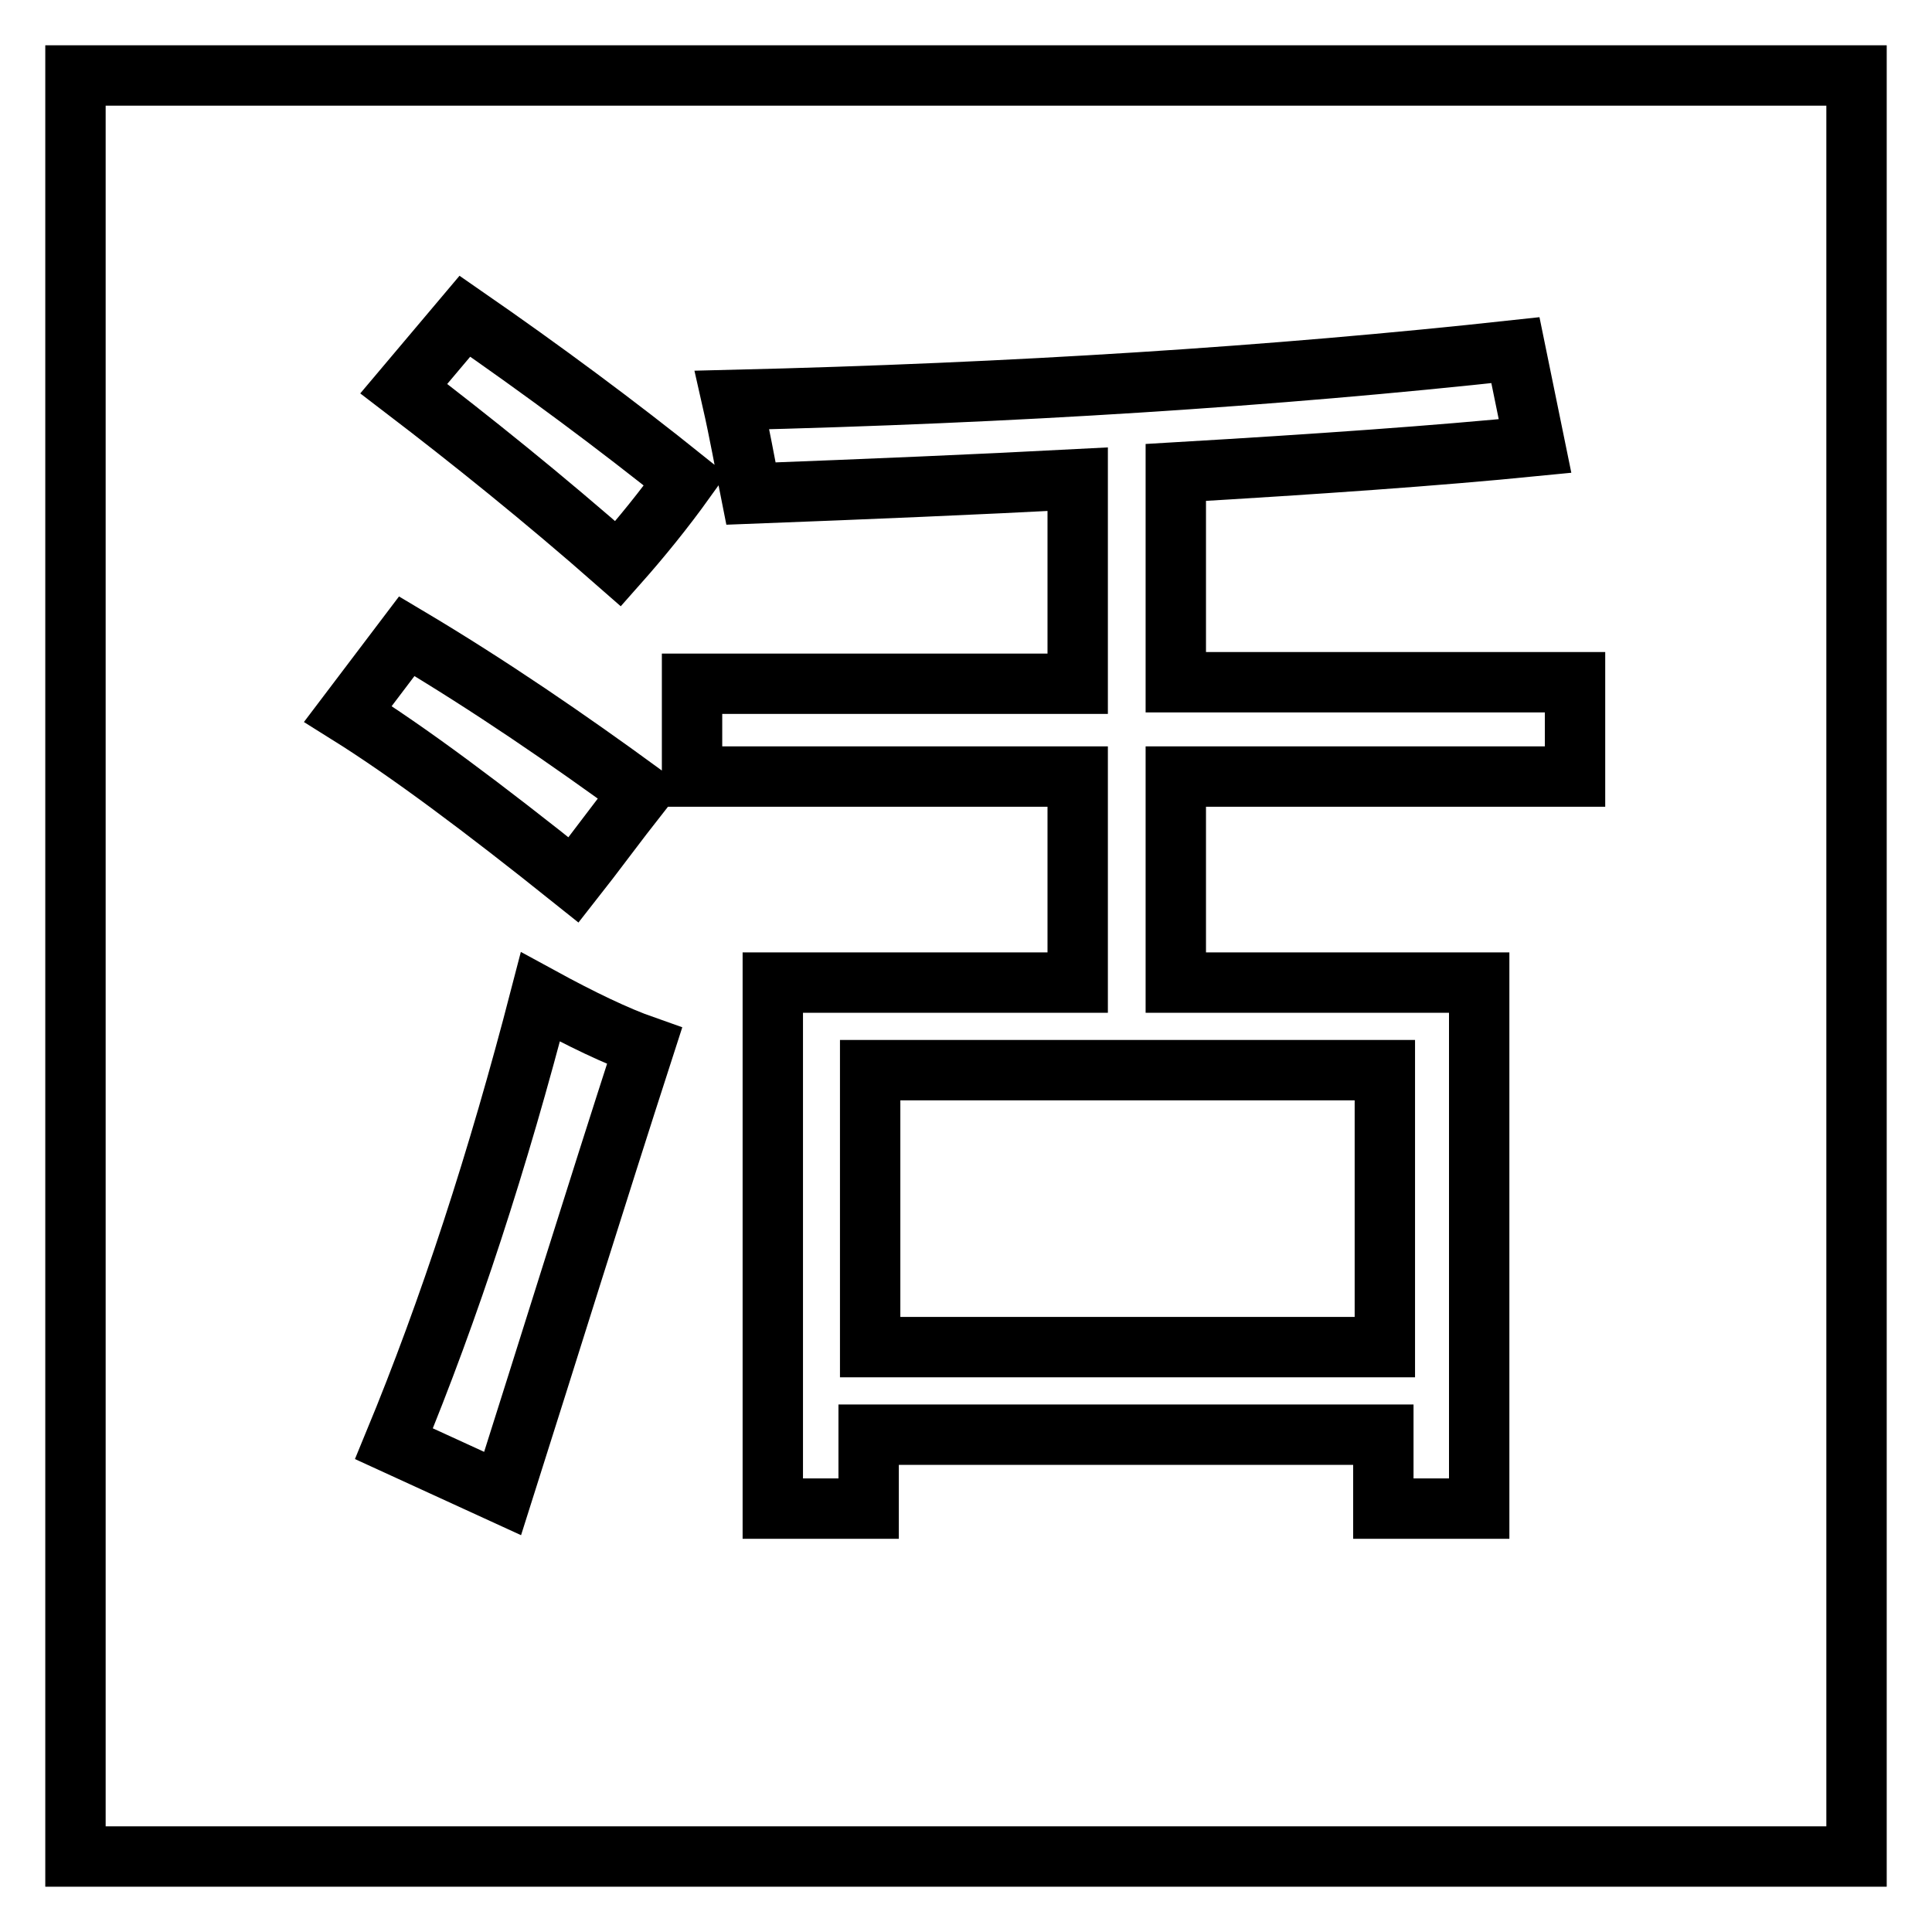
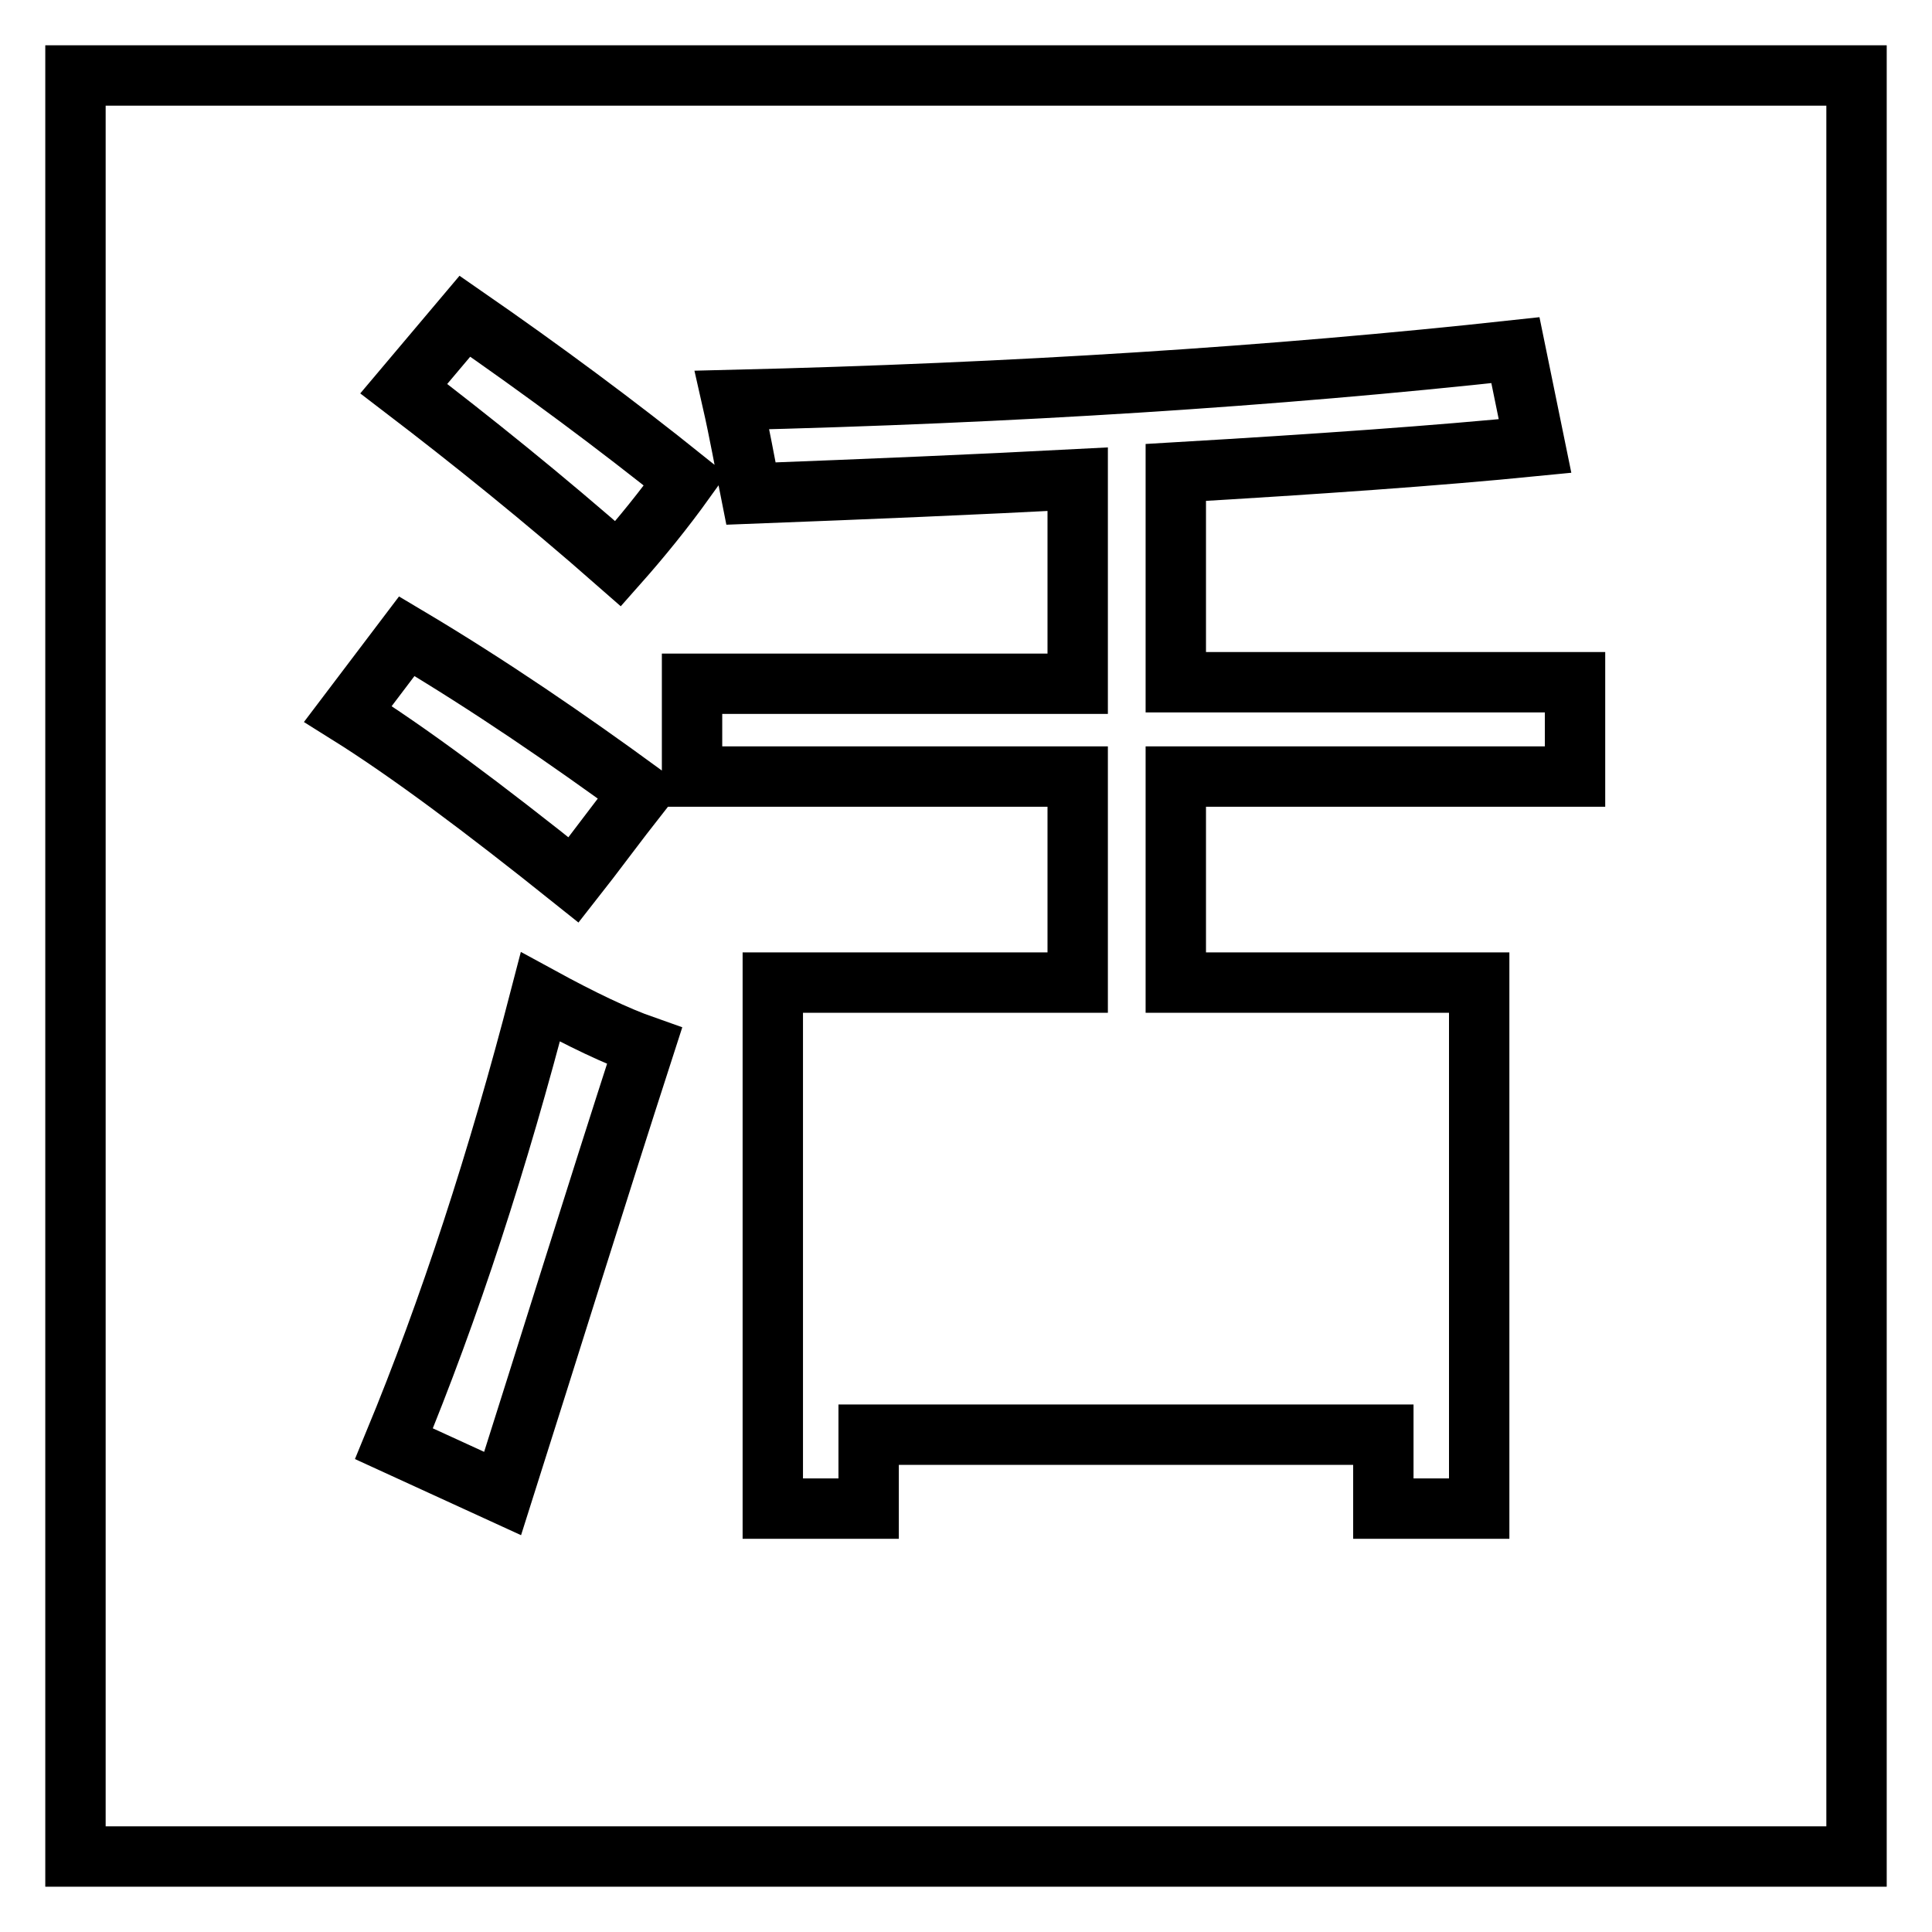
<svg xmlns="http://www.w3.org/2000/svg" version="1.1" x="0px" y="0px" viewBox="0 0 256 256" enable-background="new 0 0 256 256" xml:space="preserve">
  <g>
    <g>
-       <path stroke-width="8" fill-opacity="0" stroke="#000000" d="M115.3,141.8h68.2v36.7h-68.2V141.8z" />
      <path stroke-width="8" fill-opacity="0" stroke="#000000" d="M10,10v236h236V10H10z M66.6,197.9l-14.4-6.6c7.4-17.9,13.8-37.6,19.4-59.2c5.5,3,10.1,5.2,13.8,6.5C78.8,159,72.7,178.7,66.6,197.9z M46.1,94.6l7.8-10.3c11.1,6.6,21.4,13.7,31,20.7c-3.3,4.2-6.3,8.3-8.9,11.6C64,107,54.1,99.6,46.1,94.6z M81.9,74.7C72,66,62.4,58.3,53.5,51.5l8.1-9.6C72,49.1,81.7,56.3,90.8,63.6C88,67.5,85,71.2,81.9,74.7z M208.7,102.9h-52.9v27.3H196v69.7h-12.7v-9.8h-68.2v9.8h-12.7v-69.7h40.4v-27.3H91.7V90.6h51.1V63.5c-13.3,0.7-27.6,1.3-43.3,1.9C98.7,61.4,98,57.4,97,53c37.3-0.9,71.7-3.1,103.8-6.6l2.6,12.7c-13.1,1.3-28.9,2.4-47.6,3.5v27.8h52.9V102.9L208.7,102.9z" />
    </g>
  </g>
</svg>